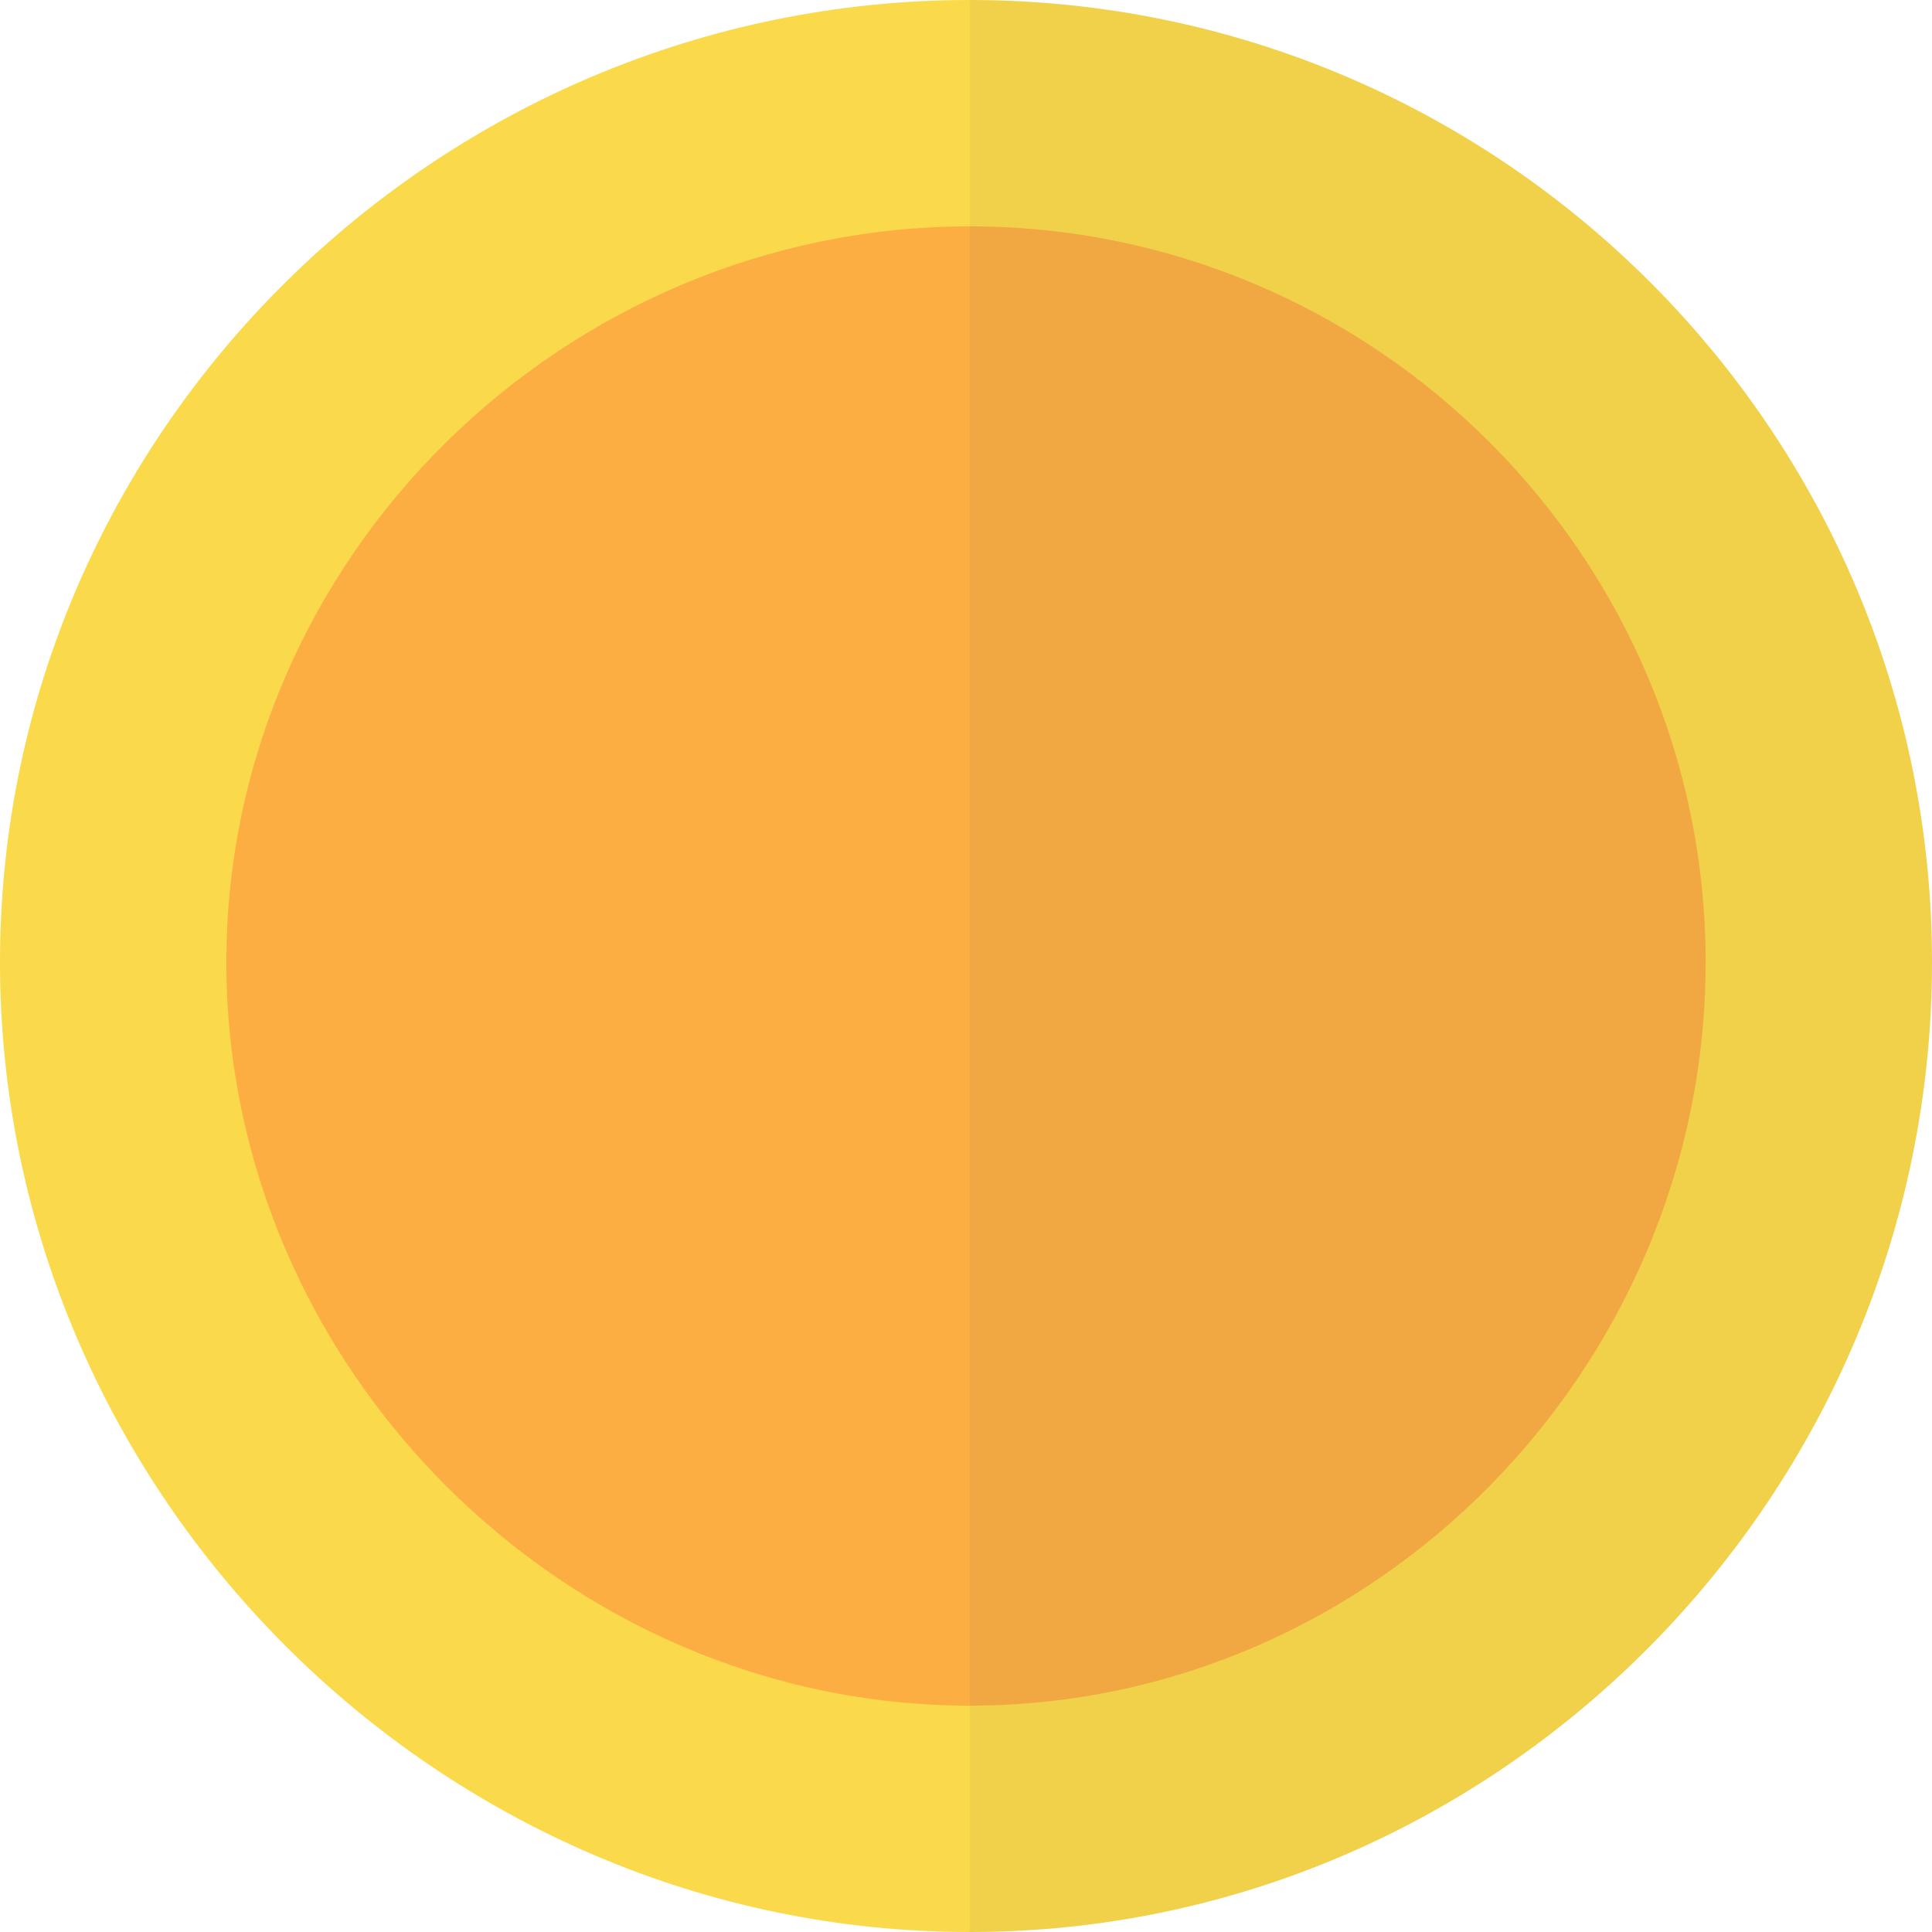
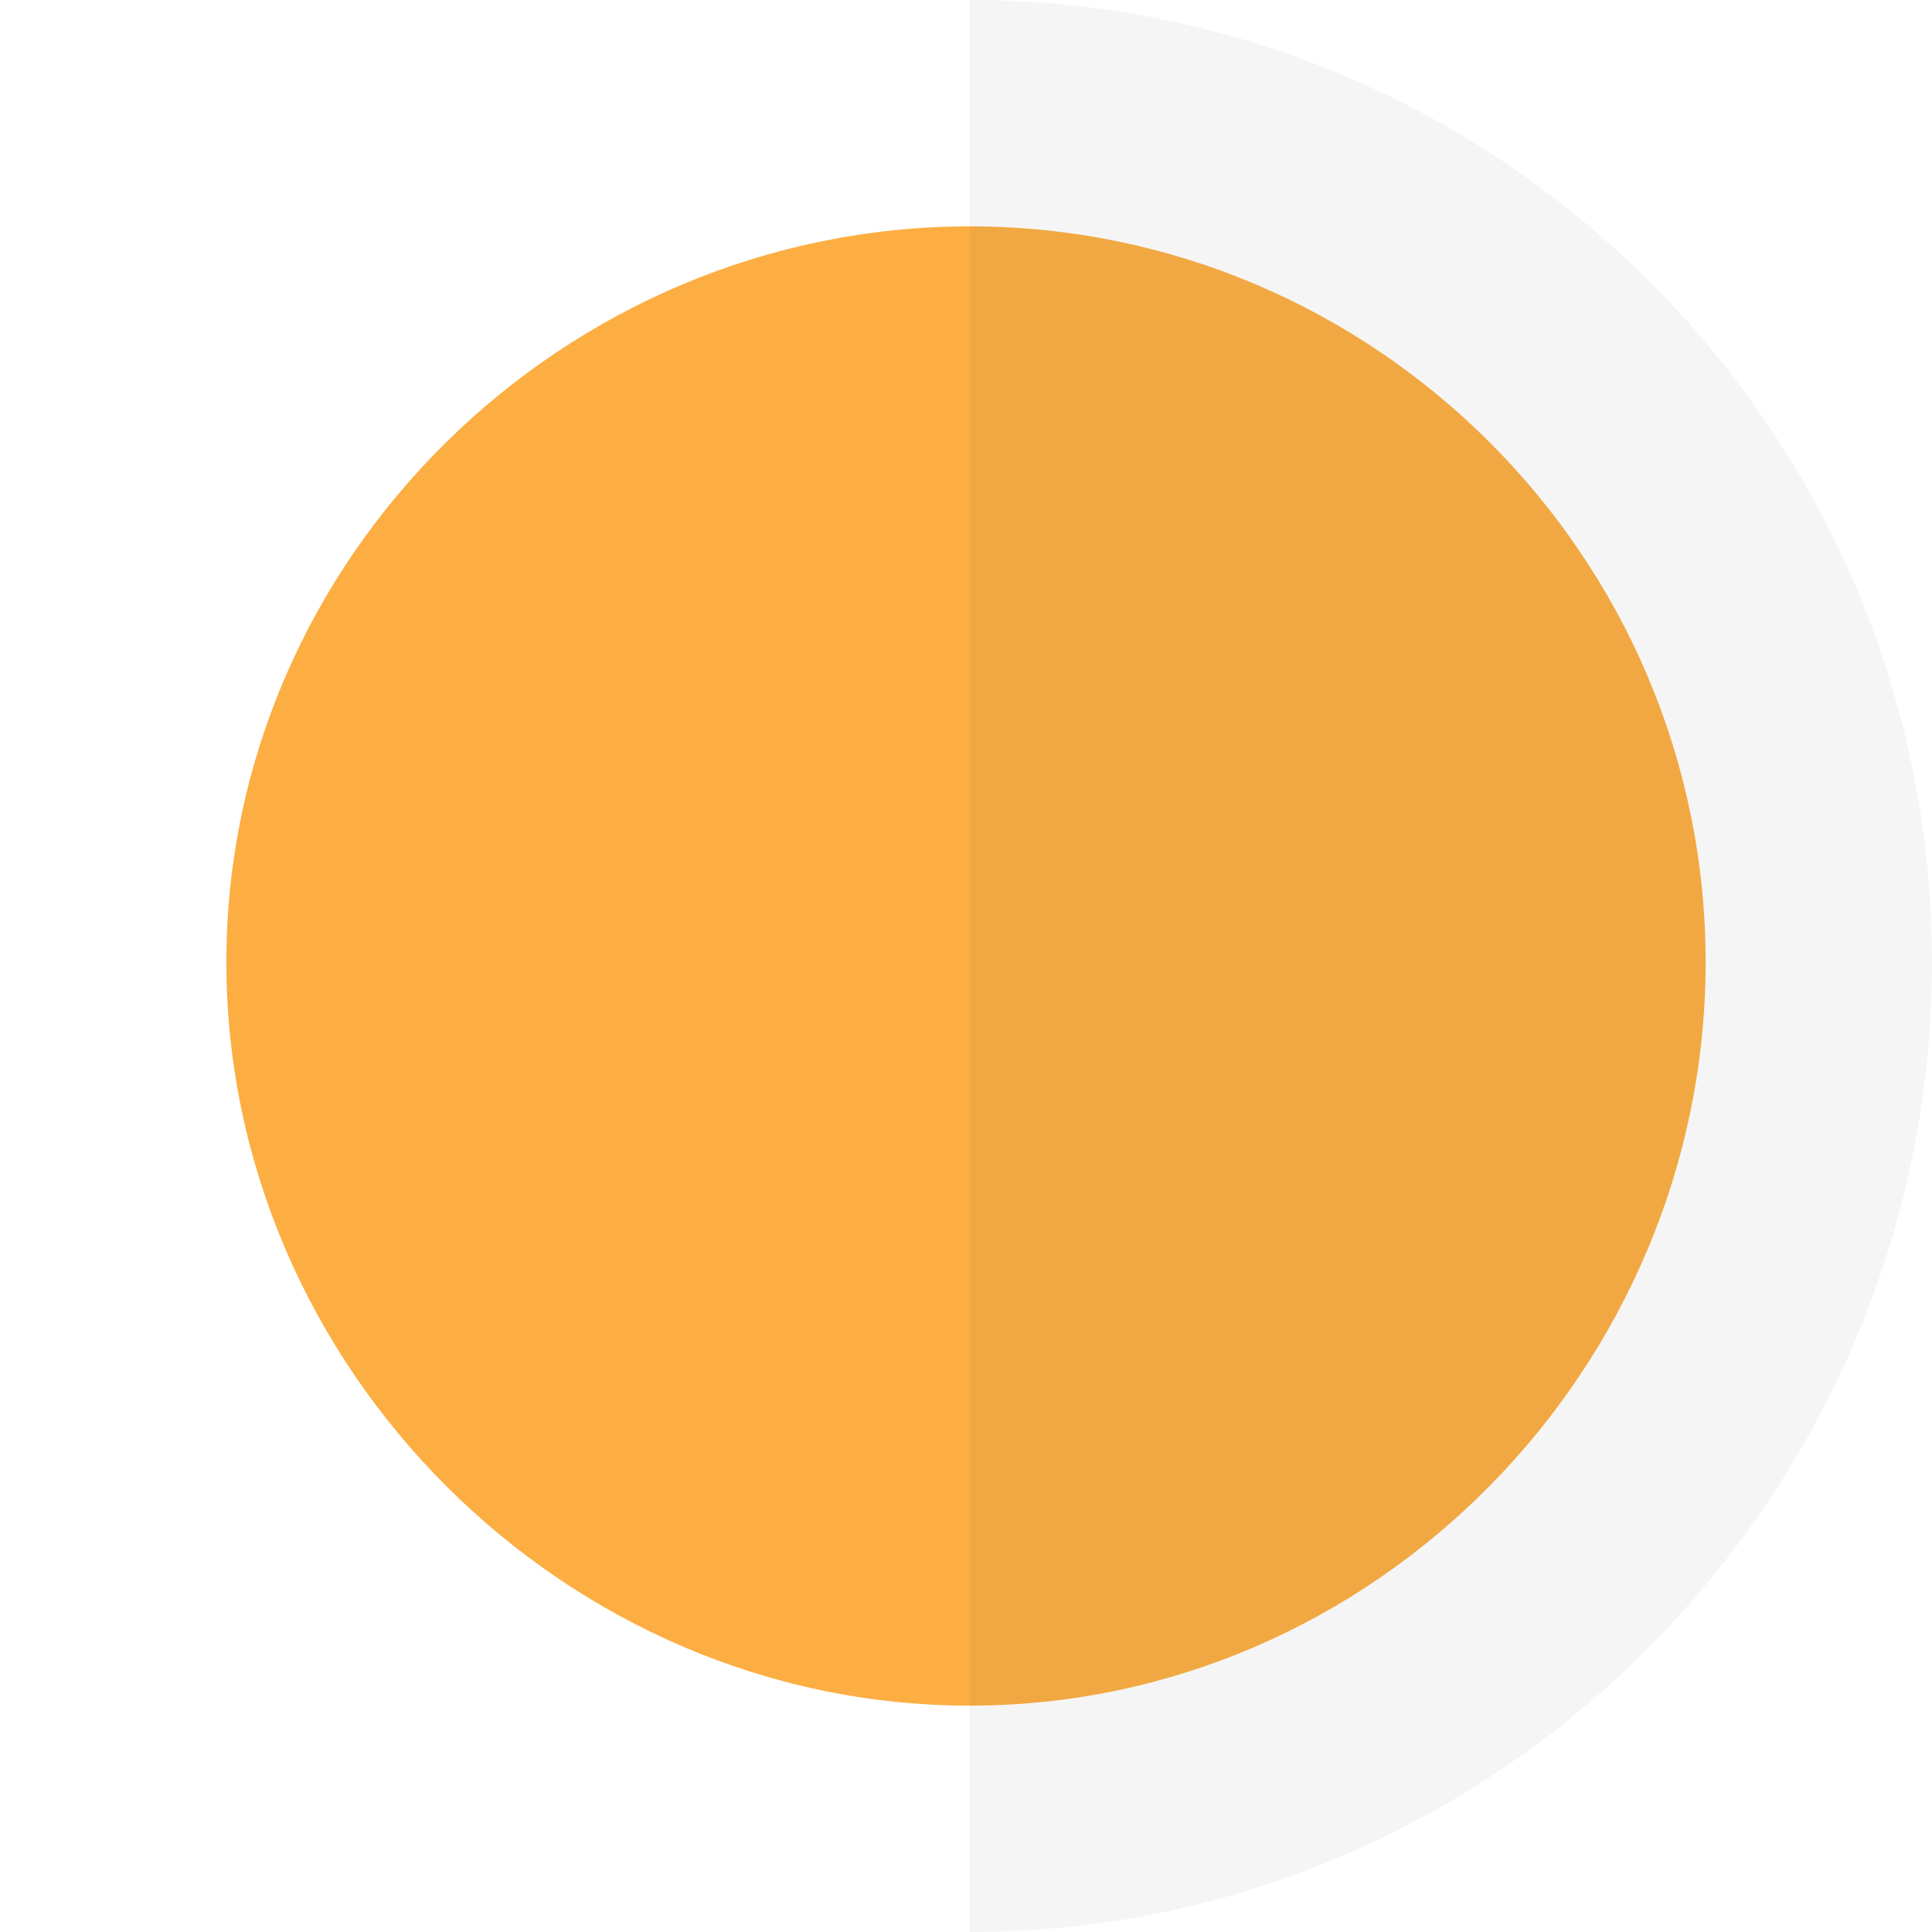
<svg xmlns="http://www.w3.org/2000/svg" width="18" height="18" viewBox="0 0 18 18" fill="none">
-   <path d="M9.035 0C4.089 0 0 4.018 0 8.965C0 13.911 4.089 18 9.035 18C13.982 18 18 13.911 18 8.965C18 4.018 13.982 0 9.035 0Z" fill="#FAD94A" />
  <path d="M9.035 2.109C5.259 2.109 2.109 5.189 2.109 8.965C2.109 12.741 5.259 15.891 9.035 15.891C12.811 15.891 15.891 12.741 15.891 8.965C15.891 5.189 12.811 2.109 9.035 2.109Z" fill="#FCAE43" />
  <path opacity="0.05" d="M18 8.965C18 13.911 13.982 18 9.035 18V0C13.982 0 18 4.018 18 8.965Z" fill="#333333" />
</svg>